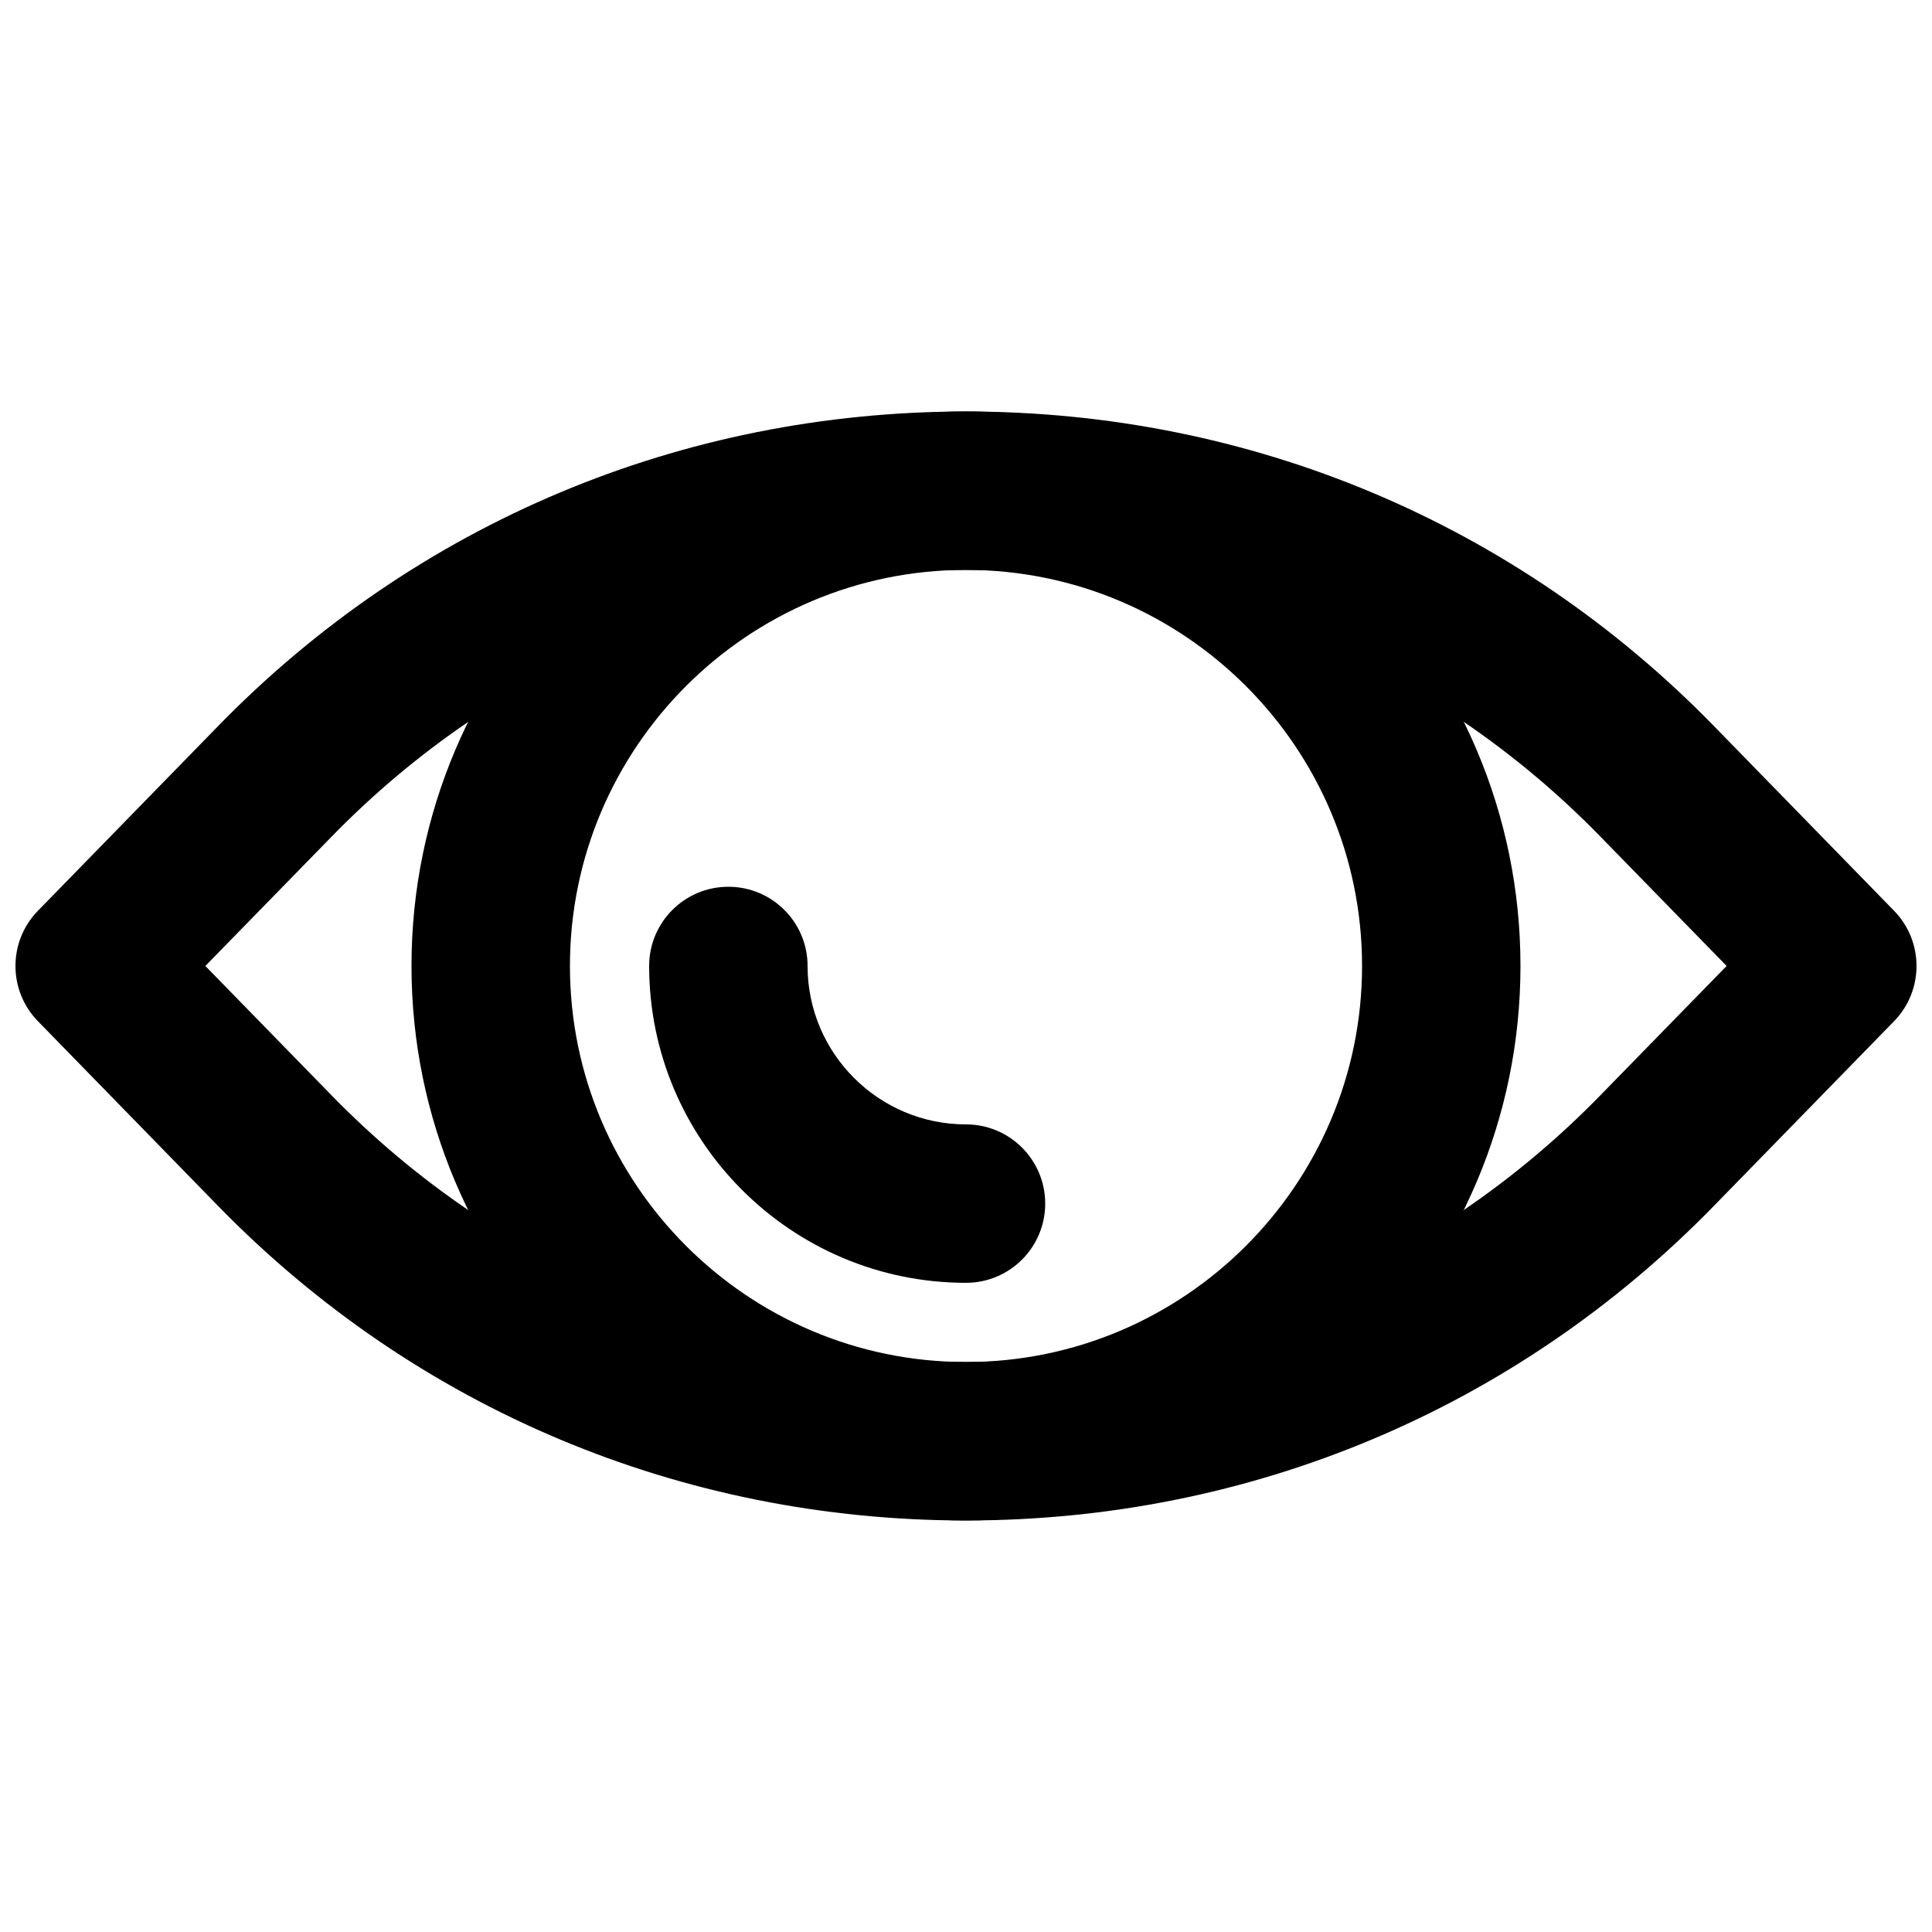
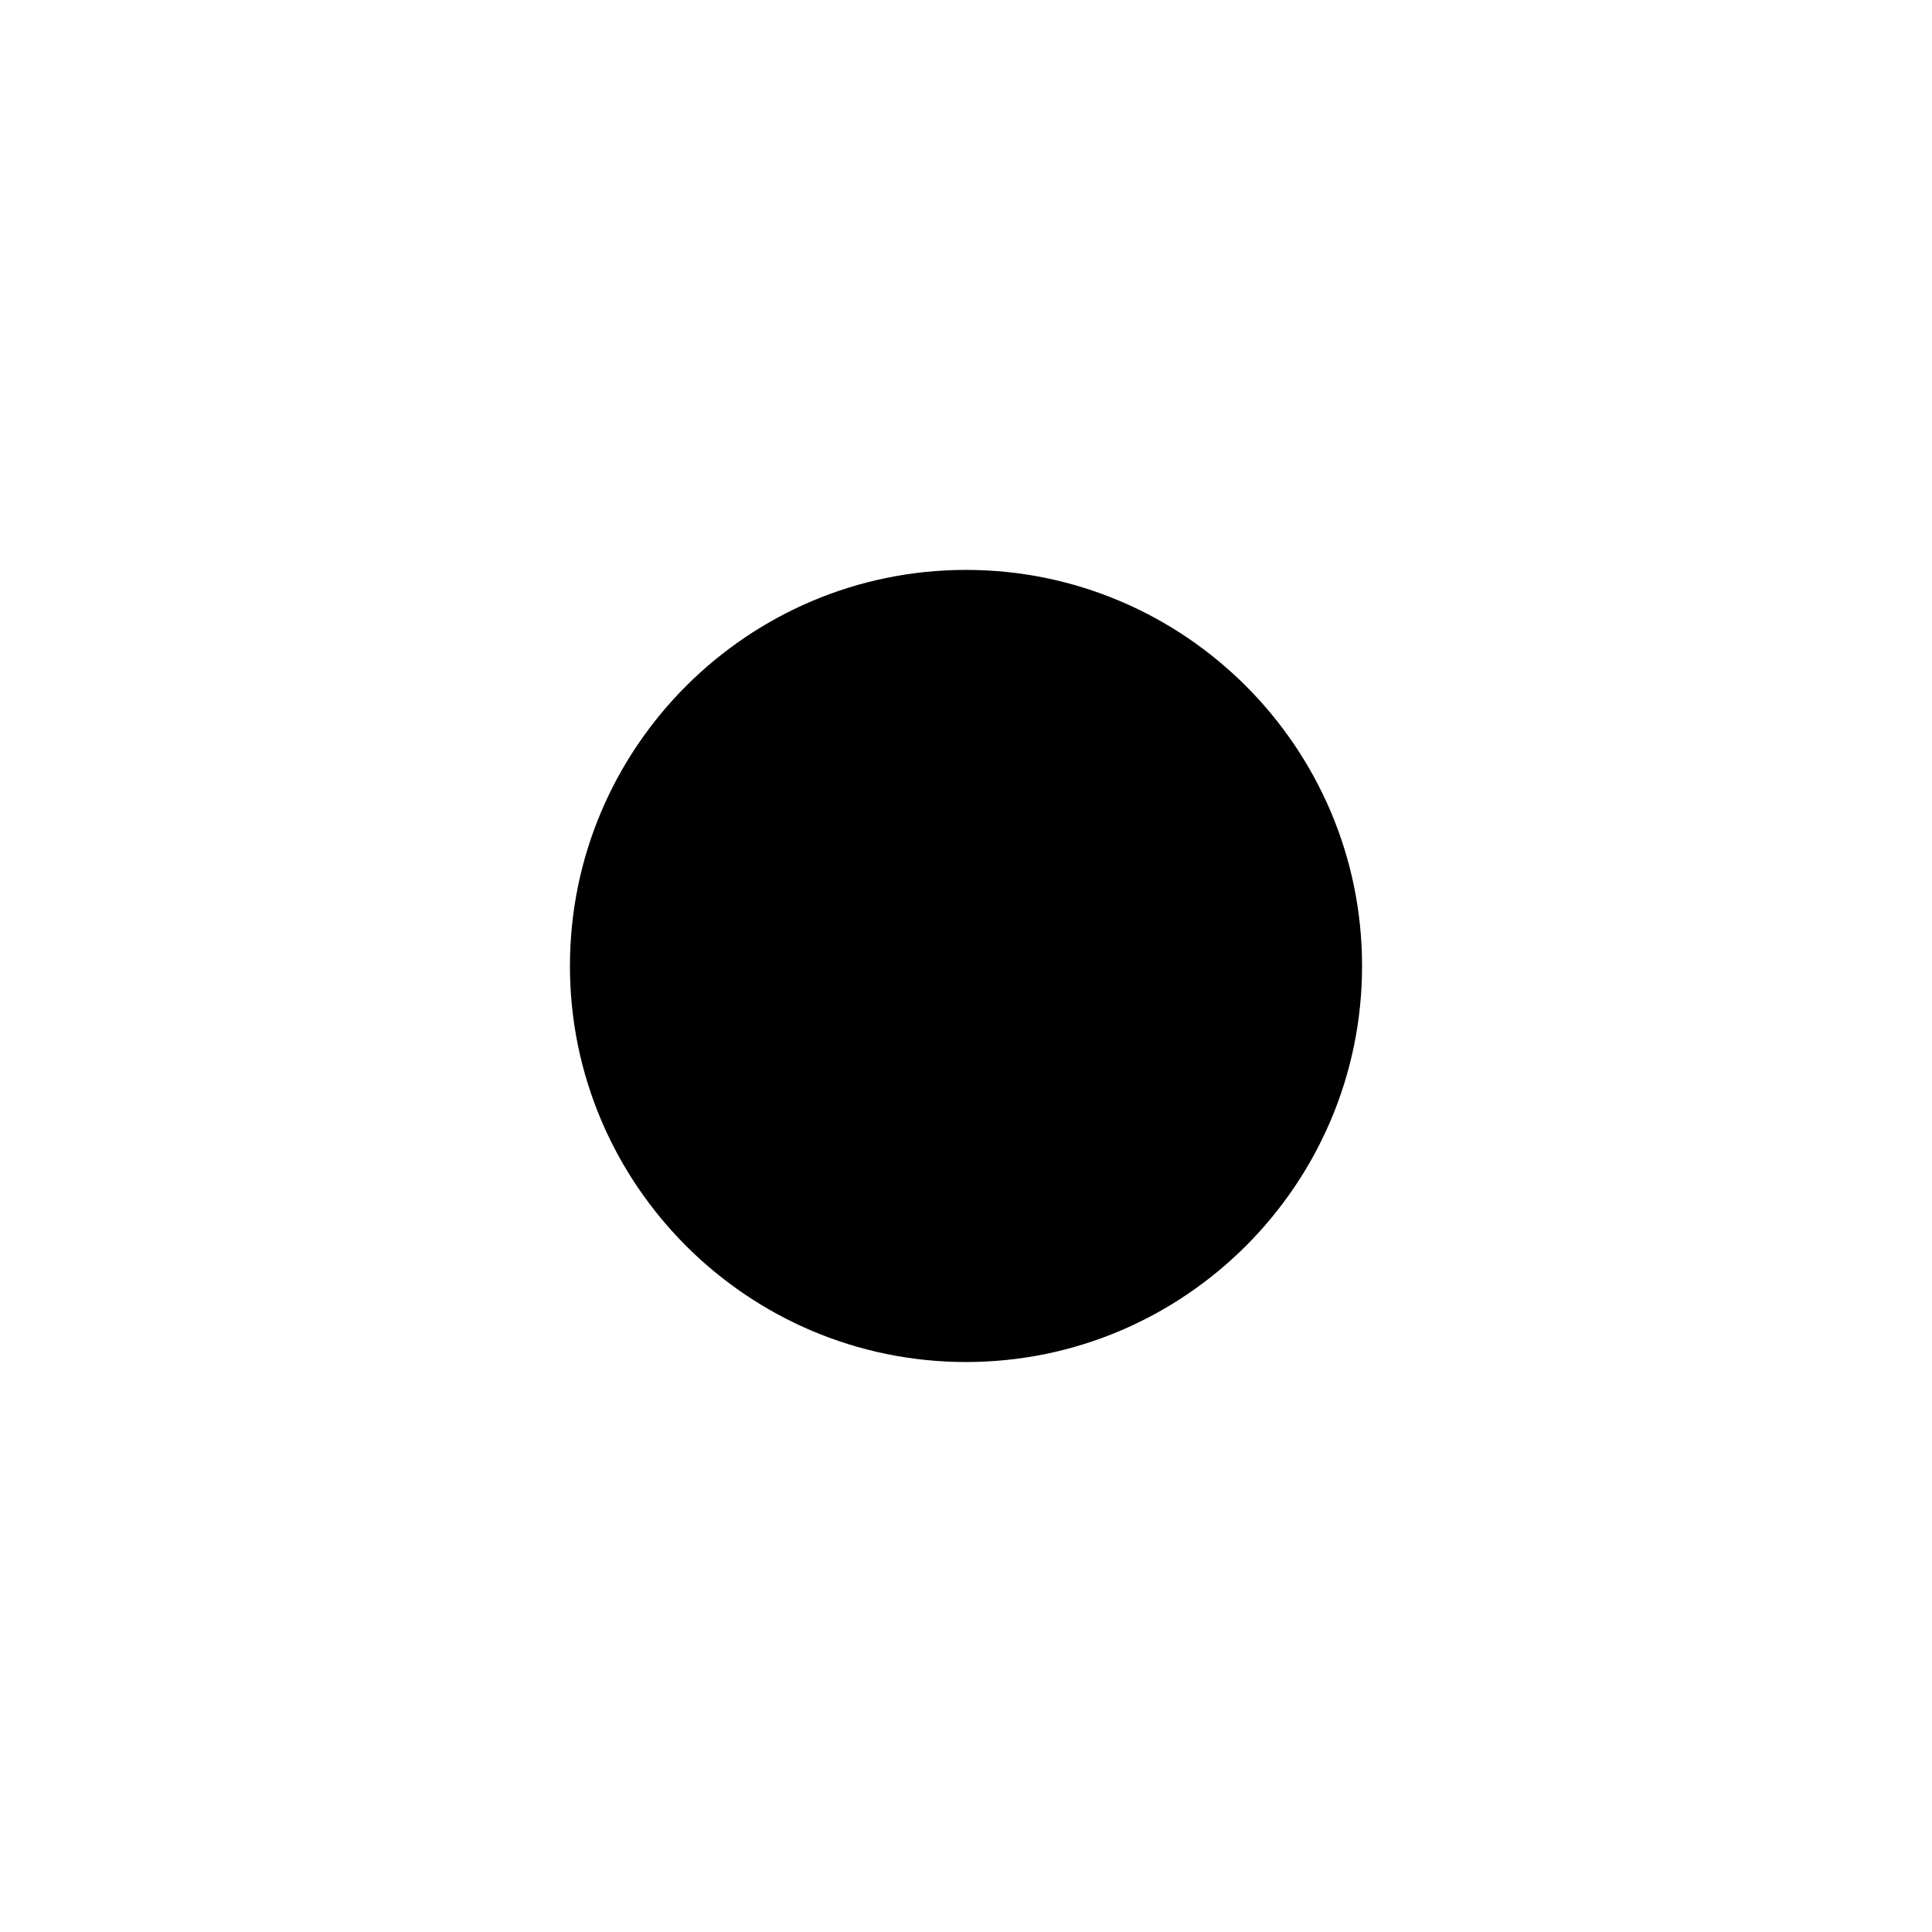
<svg xmlns="http://www.w3.org/2000/svg" width="800px" height="800px" version="1.1" viewBox="144 144 512 512">
  <defs>
    <clipPath id="a">
-       <path d="m148.09 253h503.81v294h-503.81z" />
-     </clipPath>
+       </clipPath>
  </defs>
  <g clip-path="url(#a)">
    <path d="m198.42 399.99 33.566 34.406c44.418 45.492 104.08 70.555 168.02 70.555 63.922 0 123.58-25.062 168-70.574l33.566-34.387-33.566-34.402c-44.418-45.492-104.08-70.555-168-70.555-63.941 0-123.6 25.062-168.02 70.574zm201.59 146.95c-75.34 0-145.68-29.555-198.08-83.211l-47.863-49.082c-7.957-8.145-7.957-21.156 0-29.305l47.863-49.059c52.395-53.676 122.74-83.23 198.08-83.23 75.32 0 145.66 29.555 198.06 83.211l47.859 49.078c7.957 8.148 7.957 21.16 0 29.305l-47.859 49.059c-52.398 53.68-122.74 83.234-198.06 83.234z" fill-rule="evenodd" />
  </g>
-   <path d="m400 295.03c-57.875 0-104.96 47.082-104.96 104.96s47.086 104.96 104.96 104.96 104.96-47.086 104.96-104.96-47.082-104.96-104.96-104.96m0 251.9c-81.012 0-146.95-65.914-146.95-146.95 0-81.027 65.934-146.94 146.95-146.94 81.008 0 146.94 65.914 146.94 146.94 0 81.031-65.934 146.95-146.94 146.95" fill-rule="evenodd" />
-   <path d="m400 483.96c-46.309 0-83.969-37.66-83.969-83.969 0-11.586 9.383-20.988 20.992-20.988 11.609 0 20.992 9.402 20.992 20.988 0 23.156 18.828 41.984 41.984 41.984 11.605 0 20.992 9.406 20.992 20.992 0 11.59-9.387 20.992-20.992 20.992" fill-rule="evenodd" />
+   <path d="m400 295.03c-57.875 0-104.96 47.082-104.96 104.96s47.086 104.96 104.96 104.96 104.96-47.086 104.96-104.96-47.082-104.96-104.96-104.96m0 251.9" fill-rule="evenodd" />
</svg>